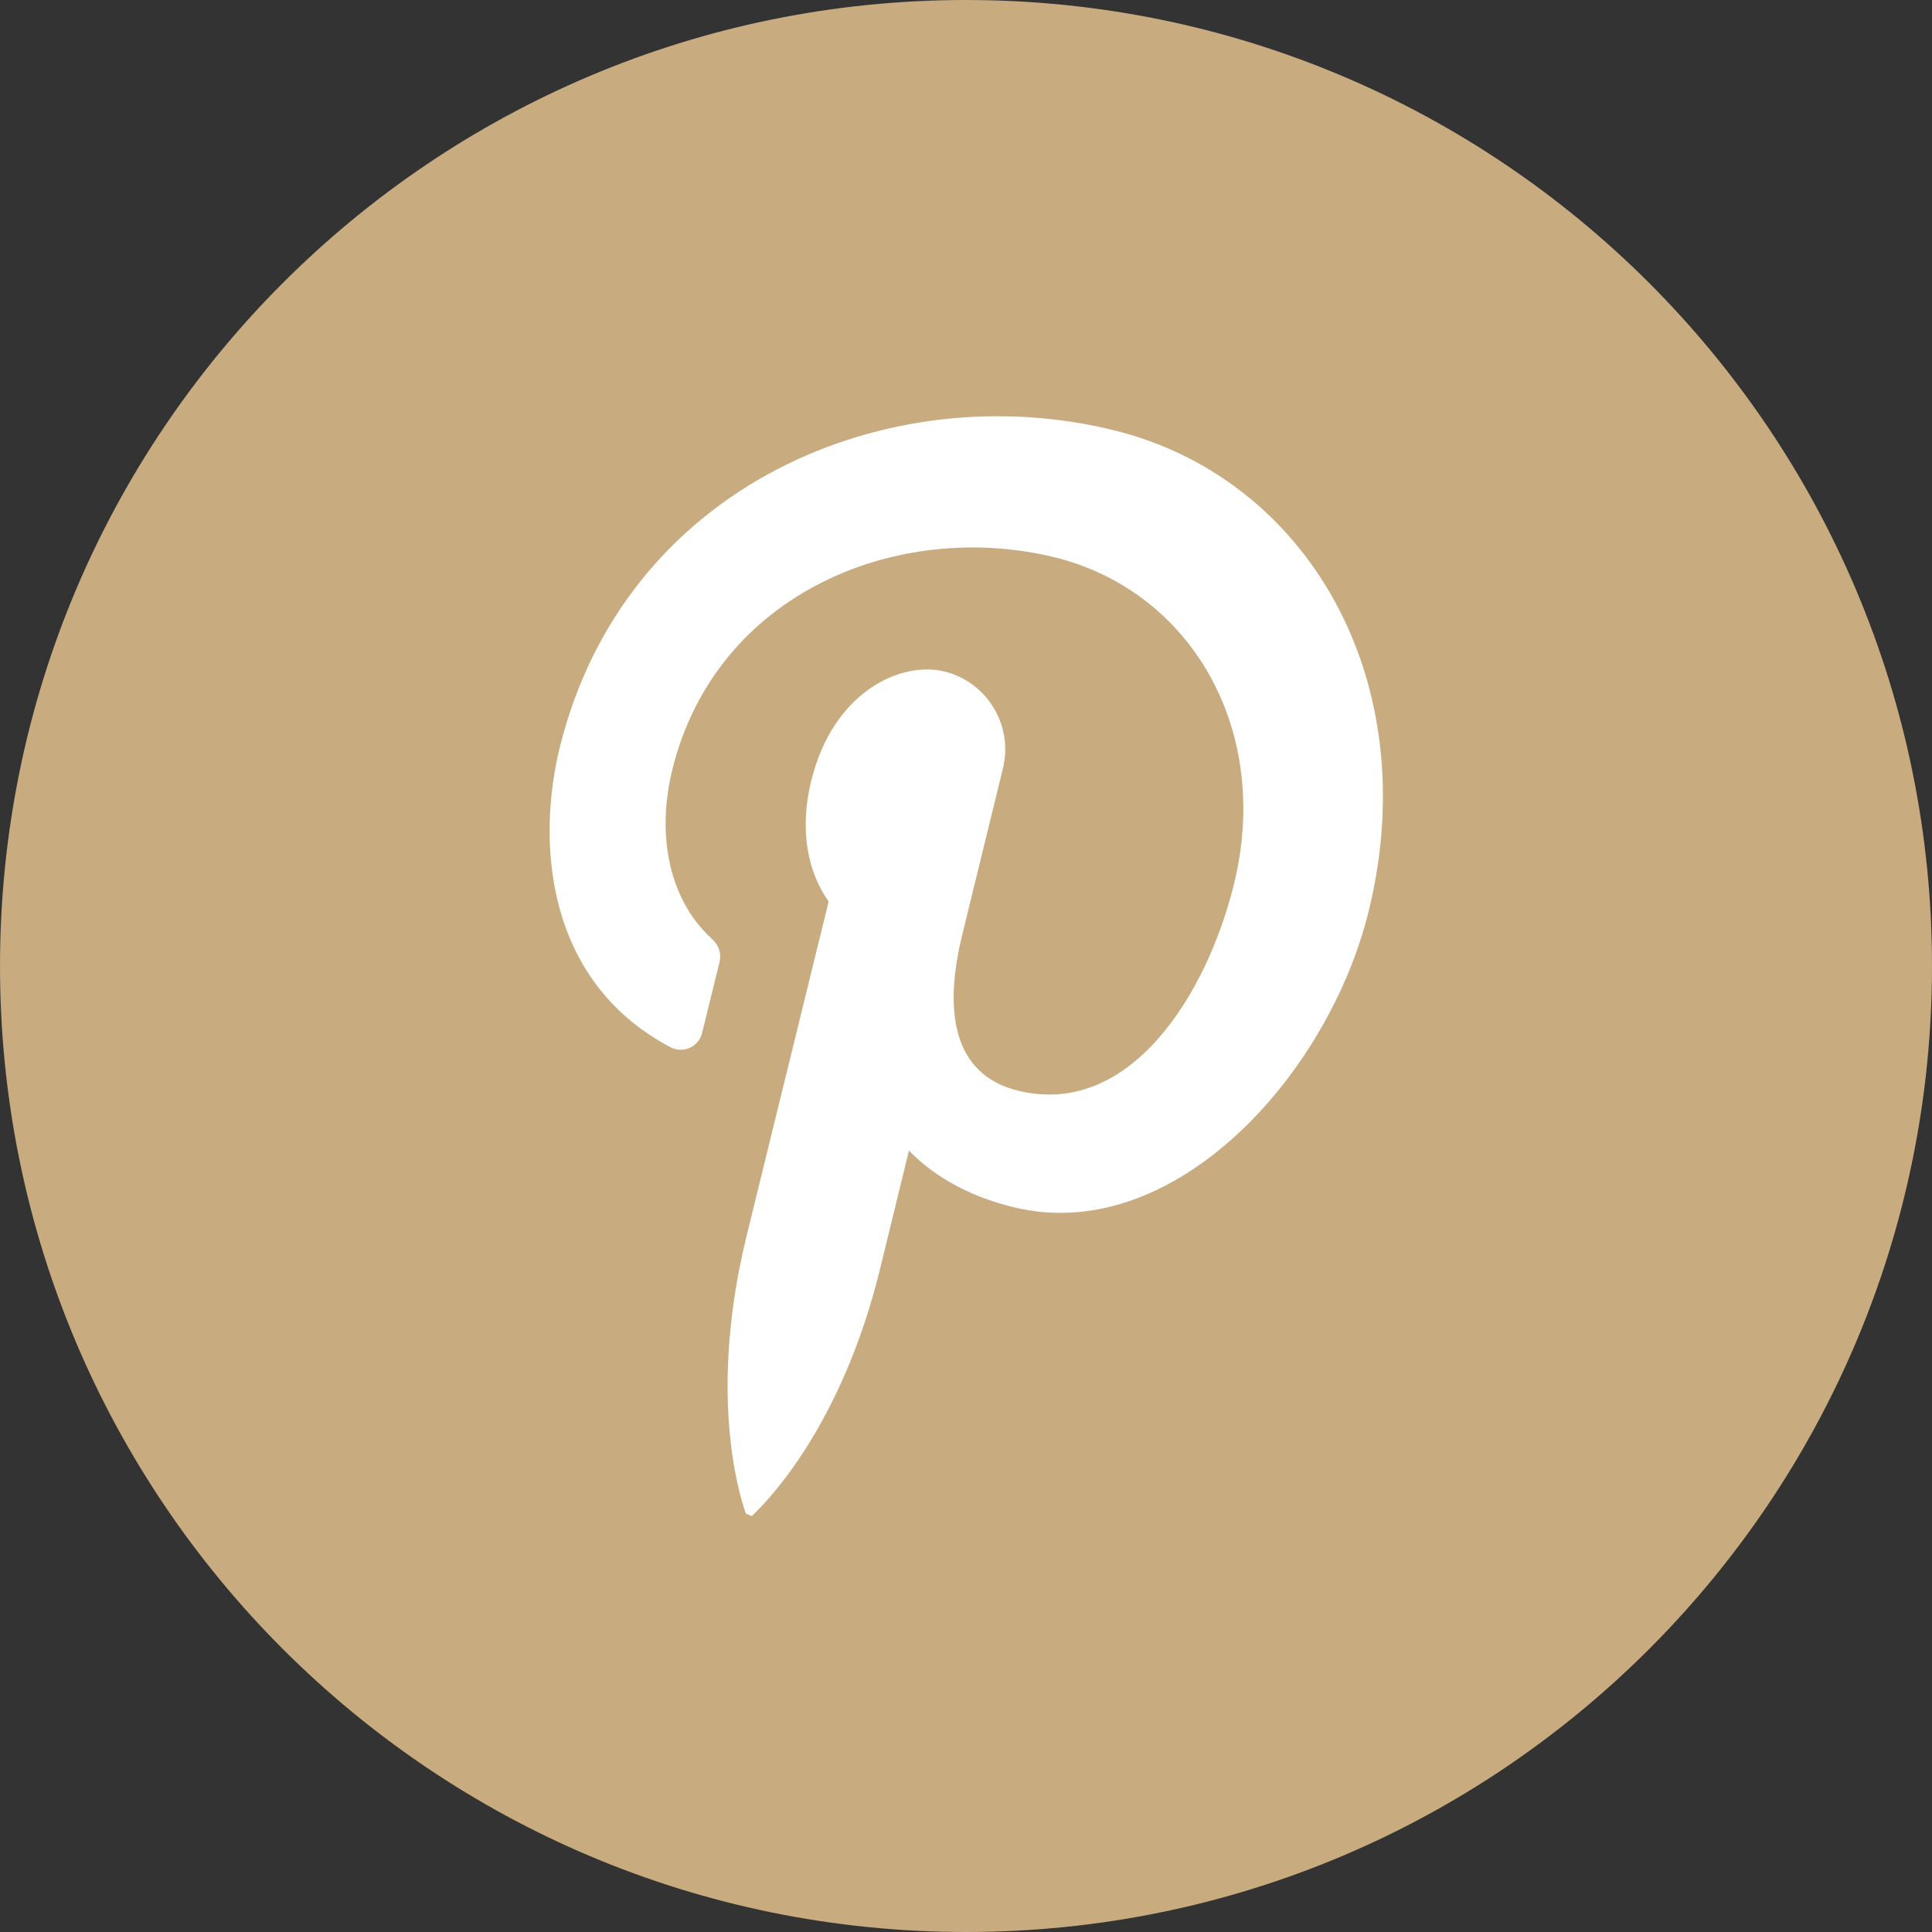
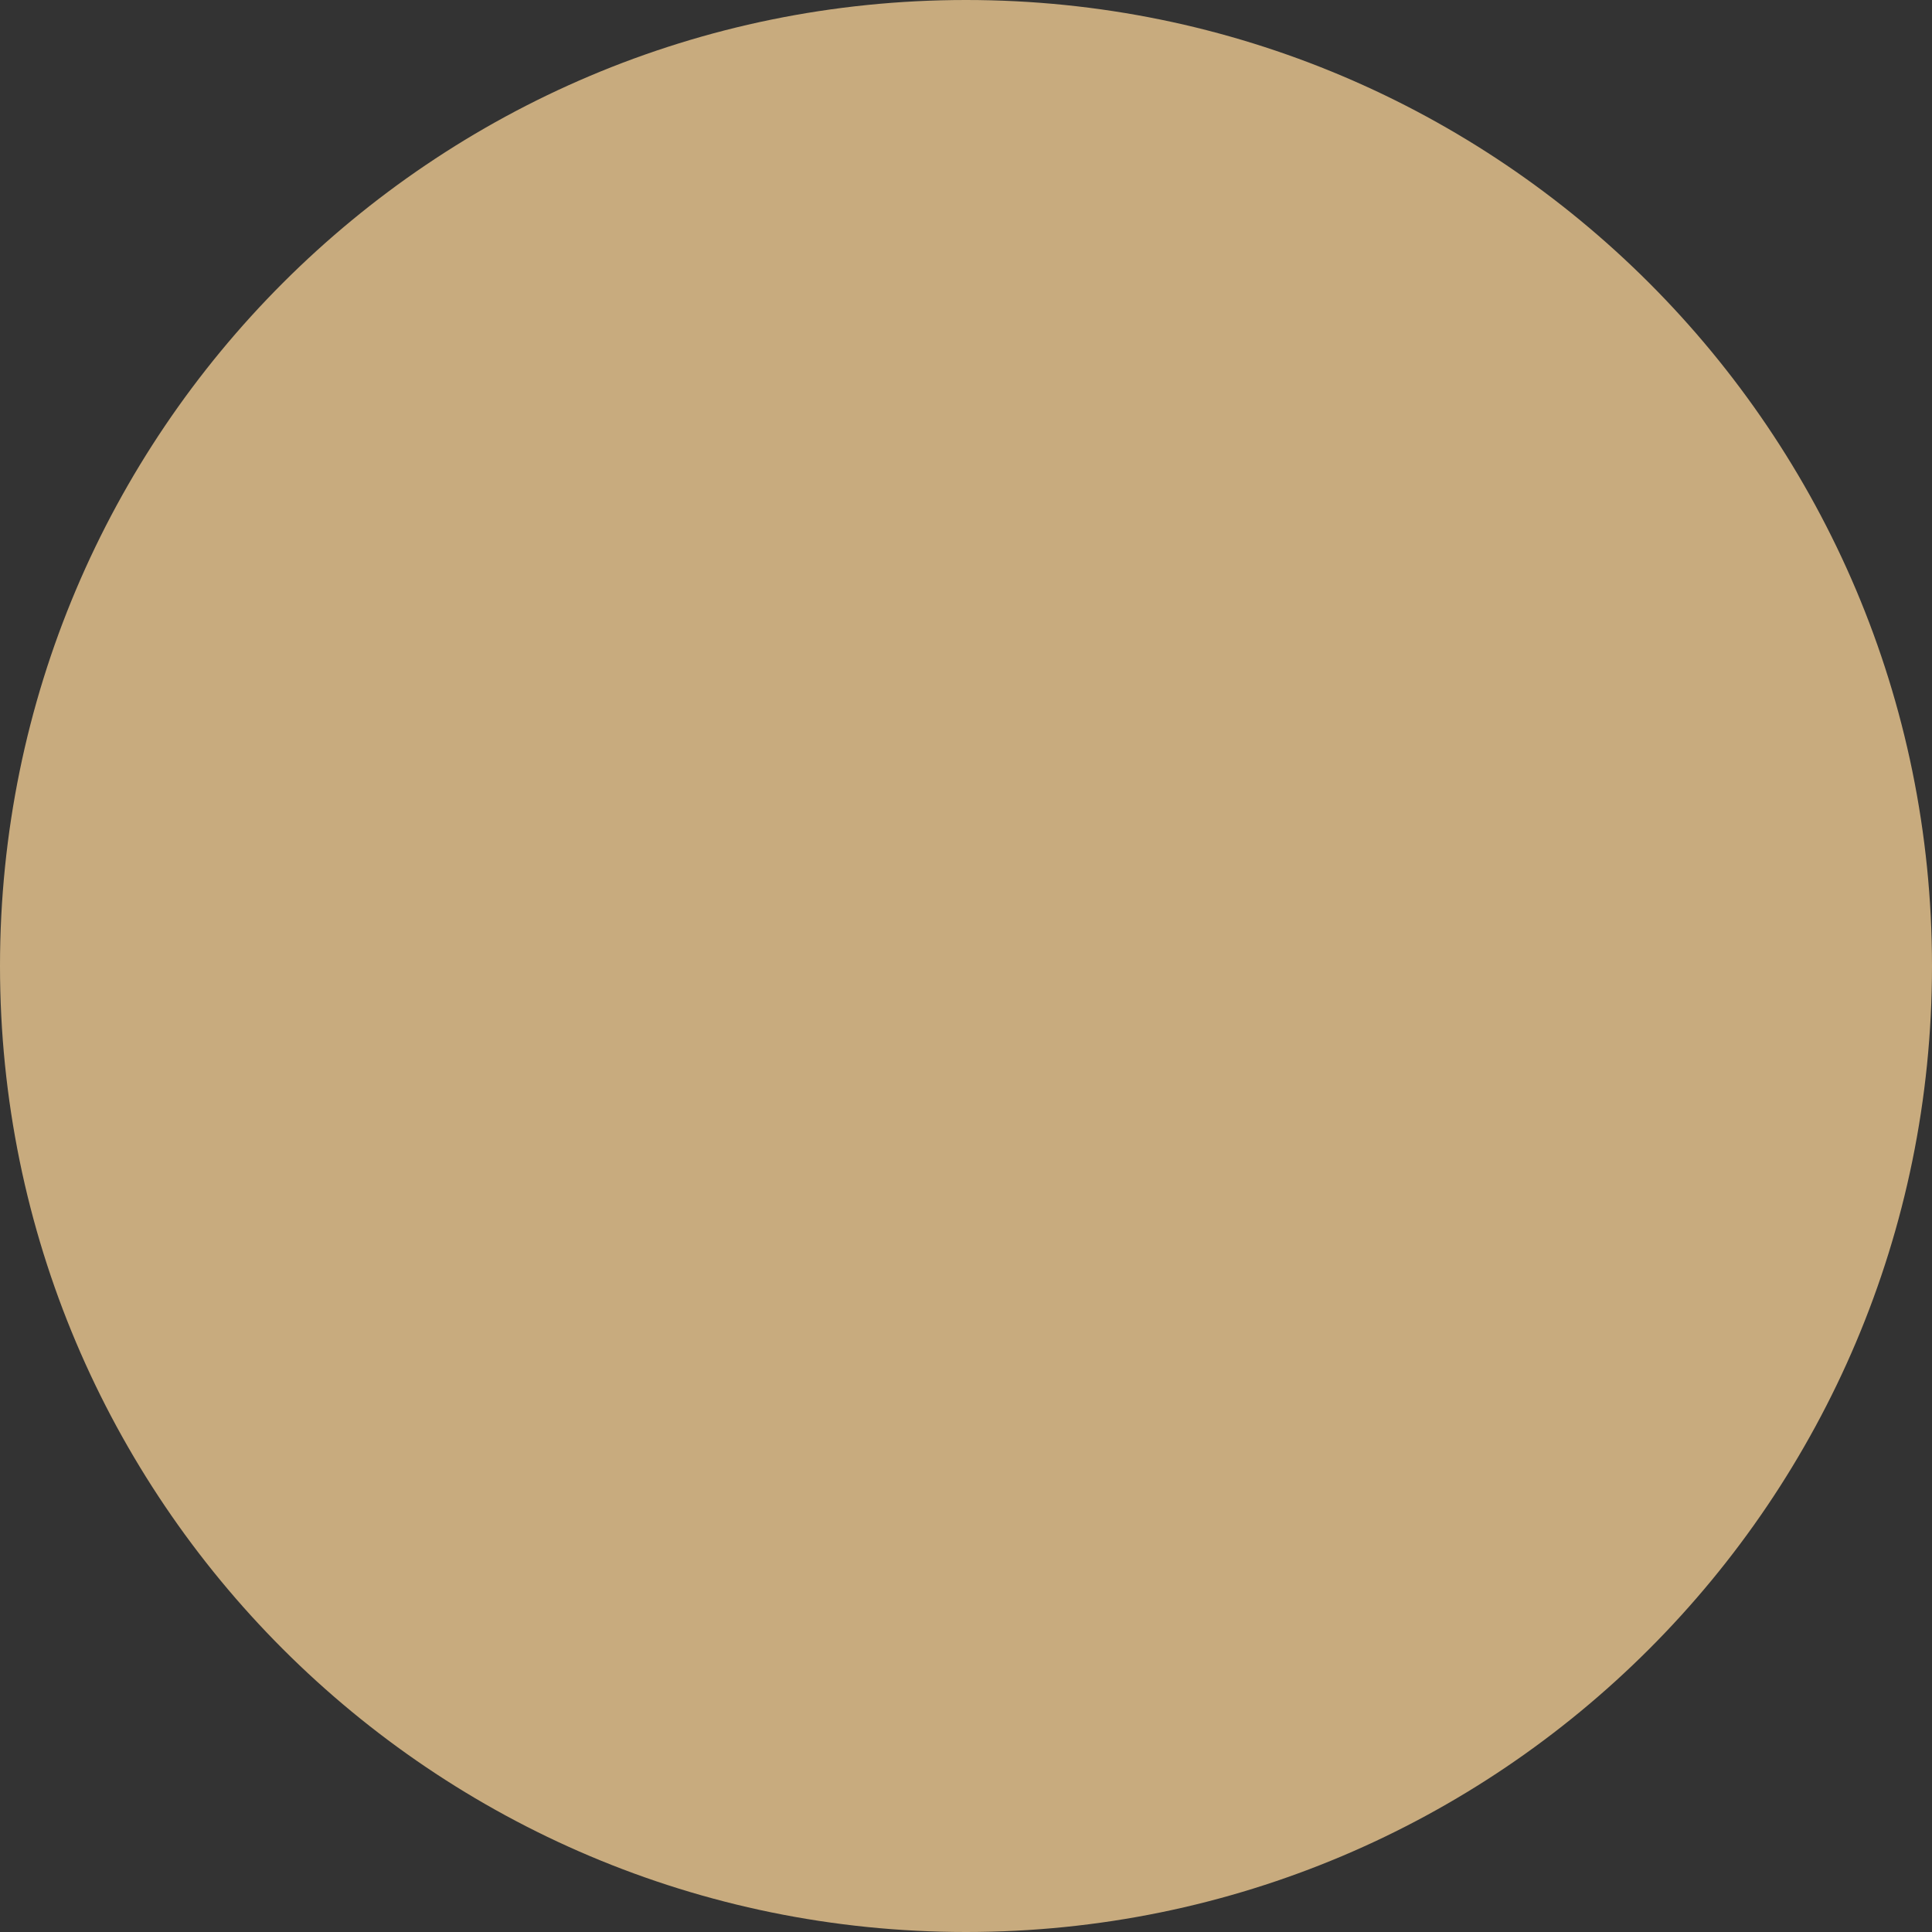
<svg xmlns="http://www.w3.org/2000/svg" version="1.1" viewBox="0 0 74.84 74.84">
  <rect x="0" y="0" width="74.84" height="74.84" fill="#333333" stroke="none" />
  <defs>
    <style> .cls-1 { fill: #fff; } .cls-2 { fill: #c8ab7e; } </style>
  </defs>
  <g>
    <g id="Layer_1">
      <g>
        <path class="cls-2" d="M74.84,37.42c0,20.67-16.75,37.42-37.42,37.42h0C16.75,74.84,0,58.09,0,37.42h0C0,16.75,16.75,0,37.42,0h0c20.67,0,37.42,16.75,37.42,37.42h0Z" />
-         <path class="cls-1" d="M29.12,58.73c.67-.63,3.49-3.54,4.97-9.57l1.12-4.59c1.05,1.09,2.5,1.82,4.04,2.19,6.2,1.53,12.21-5.1,13.77-11.47,2.19-8.92-2.36-16.79-9.9-18.63-8.69-2.13-18.93,2.11-21.44,12.31-.88,3.58-.59,9.01,4.28,11.59.5.27,1.11,0,1.24-.56l.68-2.76c.07-.32-.05-.65-.3-.87-1.73-1.57-2.13-4.13-1.54-6.54,1.69-6.89,8.78-9.72,14.82-8.24,5.23,1.29,8.42,6.63,6.94,12.66-1.06,4.31-4.05,9.06-8.36,8-2.58-.63-2.87-3.16-2.17-6.02l1.58-6.46c.41-1.67-.61-3.35-2.27-3.76-1.67-.41-4.3.77-5.15,4.22-.5,2.01-.09,3.63.67,4.69l-3.18,12.96c-1.46,5.97-.35,9.83-.03,10.75" />
      </g>
    </g>
  </g>
</svg>